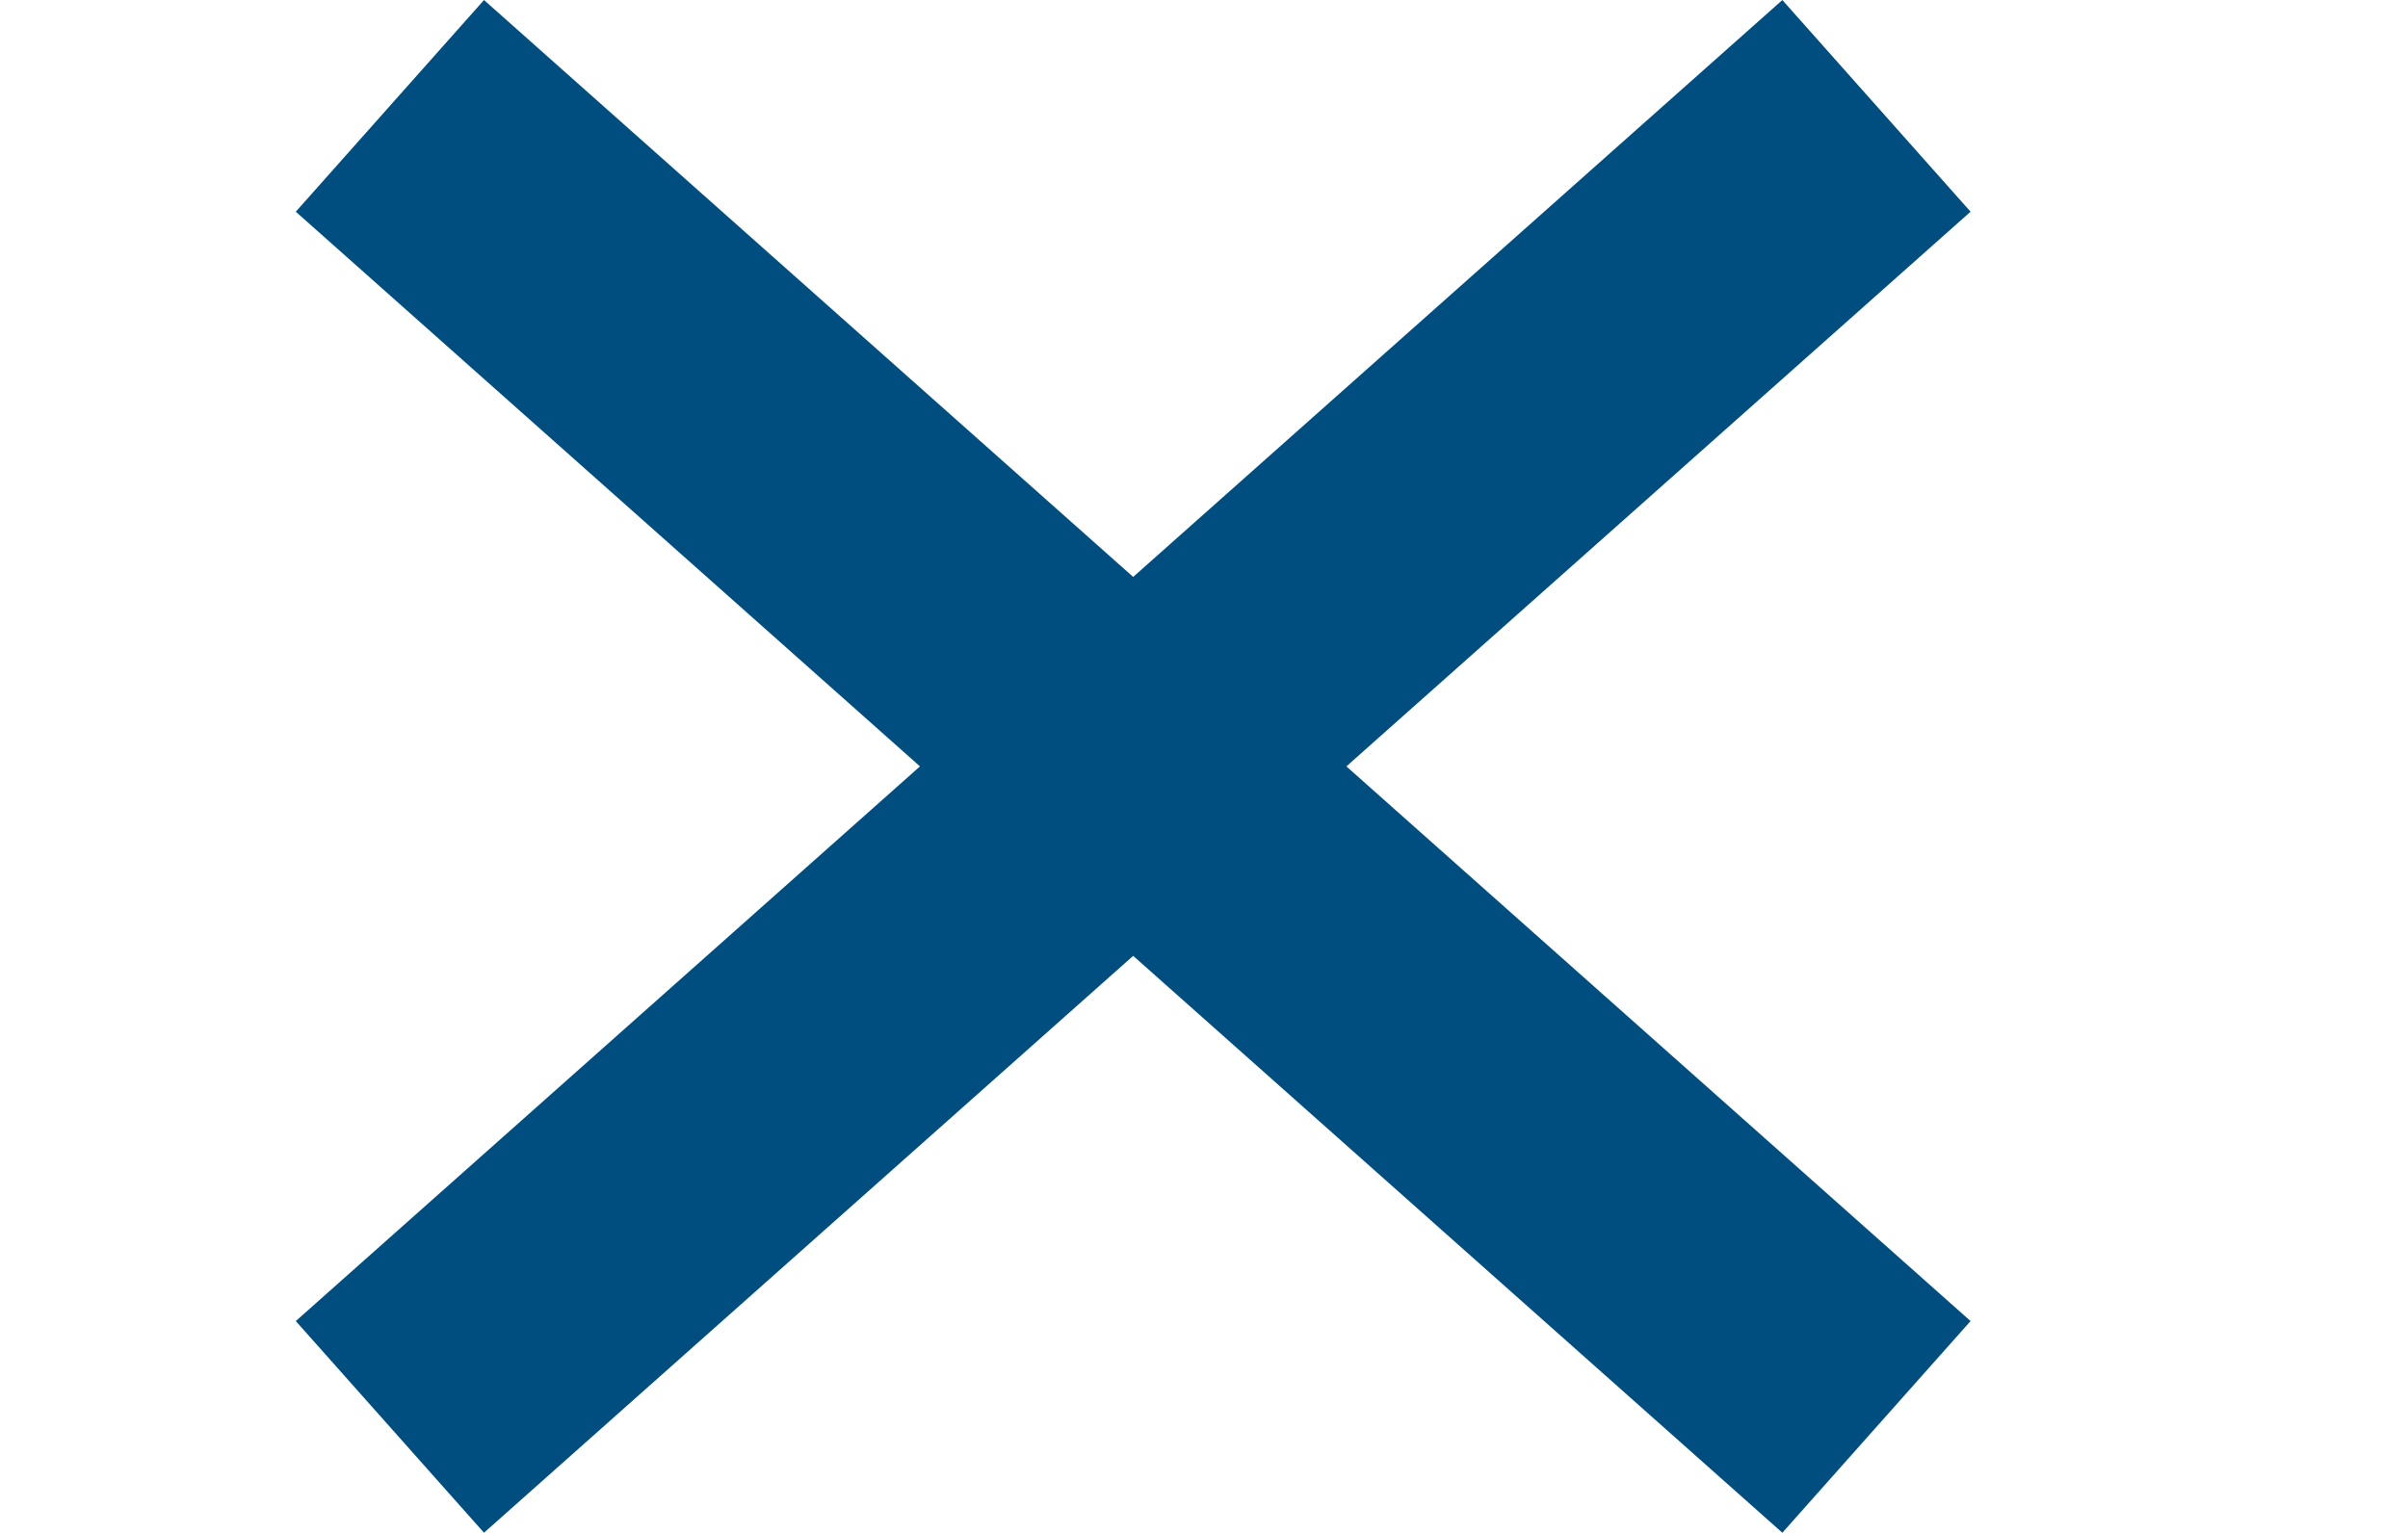
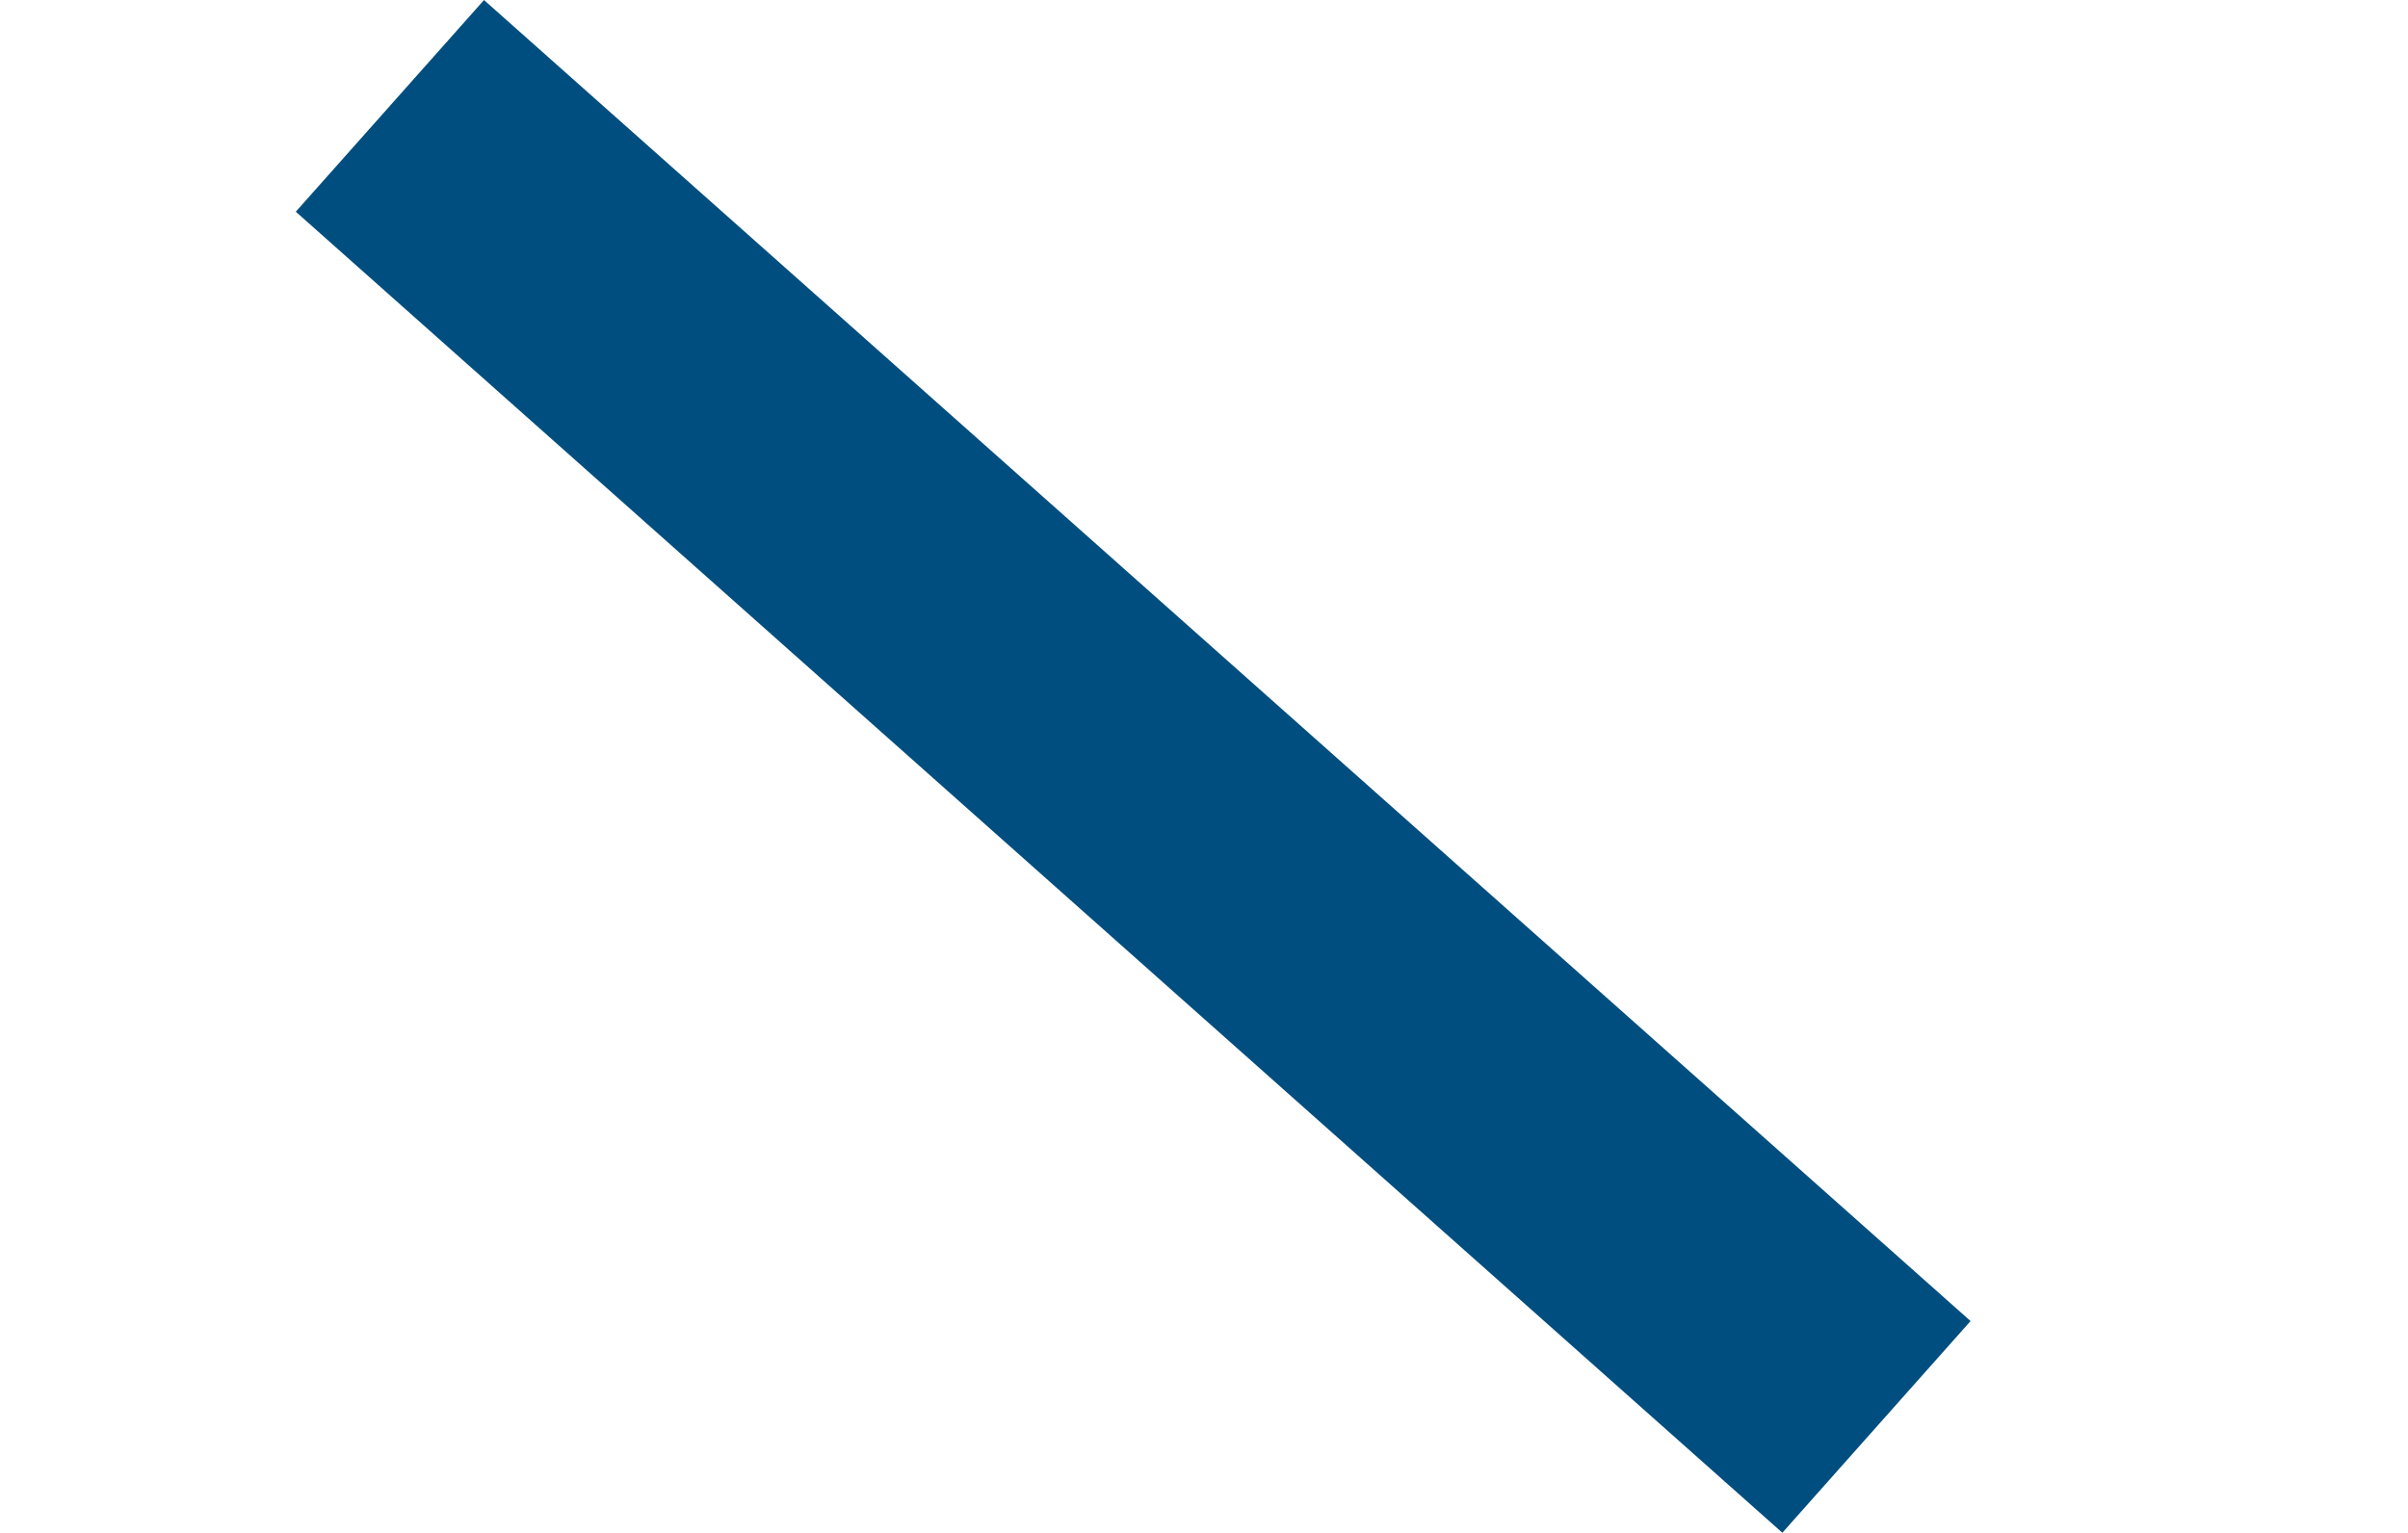
<svg xmlns="http://www.w3.org/2000/svg" width="34" height="21.647" viewBox="0 0 34 21.647">
  <g id="Gruppe_112" data-name="Gruppe 112" transform="translate(-1583 -34.176)">
-     <line id="Linie_75" data-name="Linie 75" y1="16" x2="18" transform="translate(1590 37)" fill="none" stroke="#004e7f" stroke-linecap="square" stroke-width="4" />
-     <line id="Linie_76" data-name="Linie 76" x2="30" transform="translate(1585 45)" fill="none" stroke="#004e7f" stroke-linecap="square" stroke-width="4" opacity="0" />
    <line id="Linie_77" data-name="Linie 77" x2="18" y2="16" transform="translate(1590 37)" fill="none" stroke="#004e7f" stroke-linecap="square" stroke-width="4" />
  </g>
</svg>